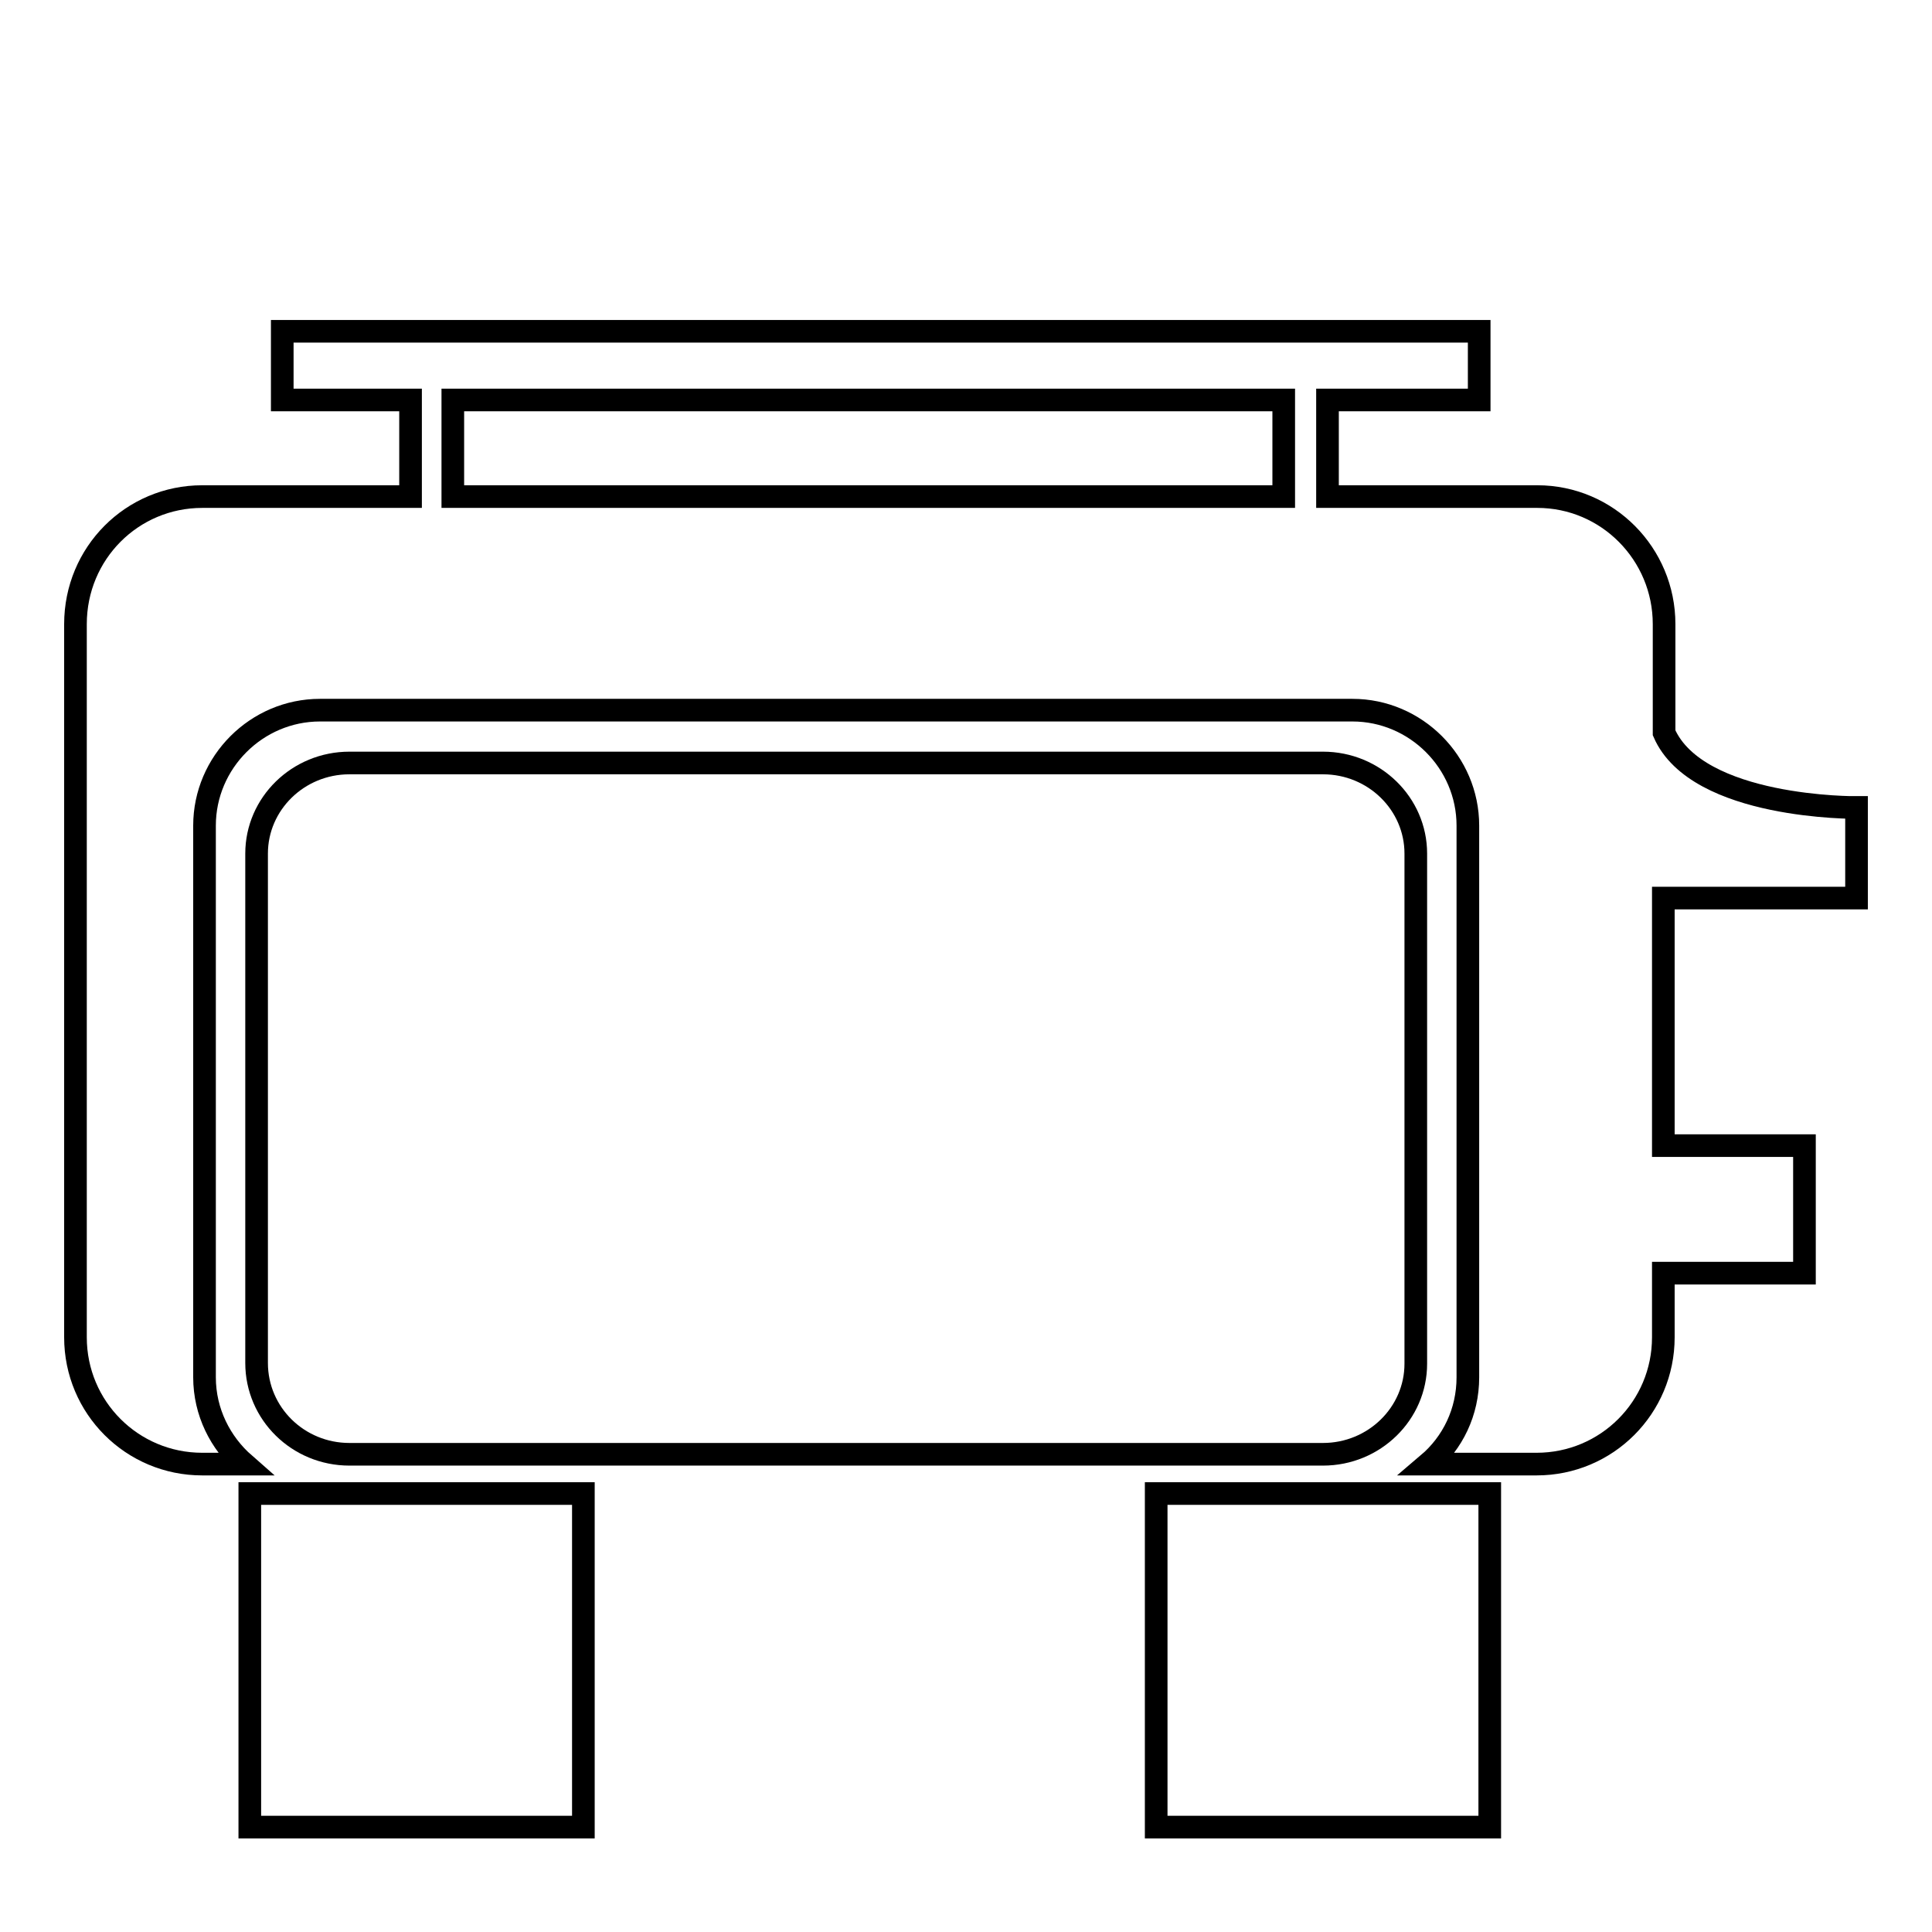
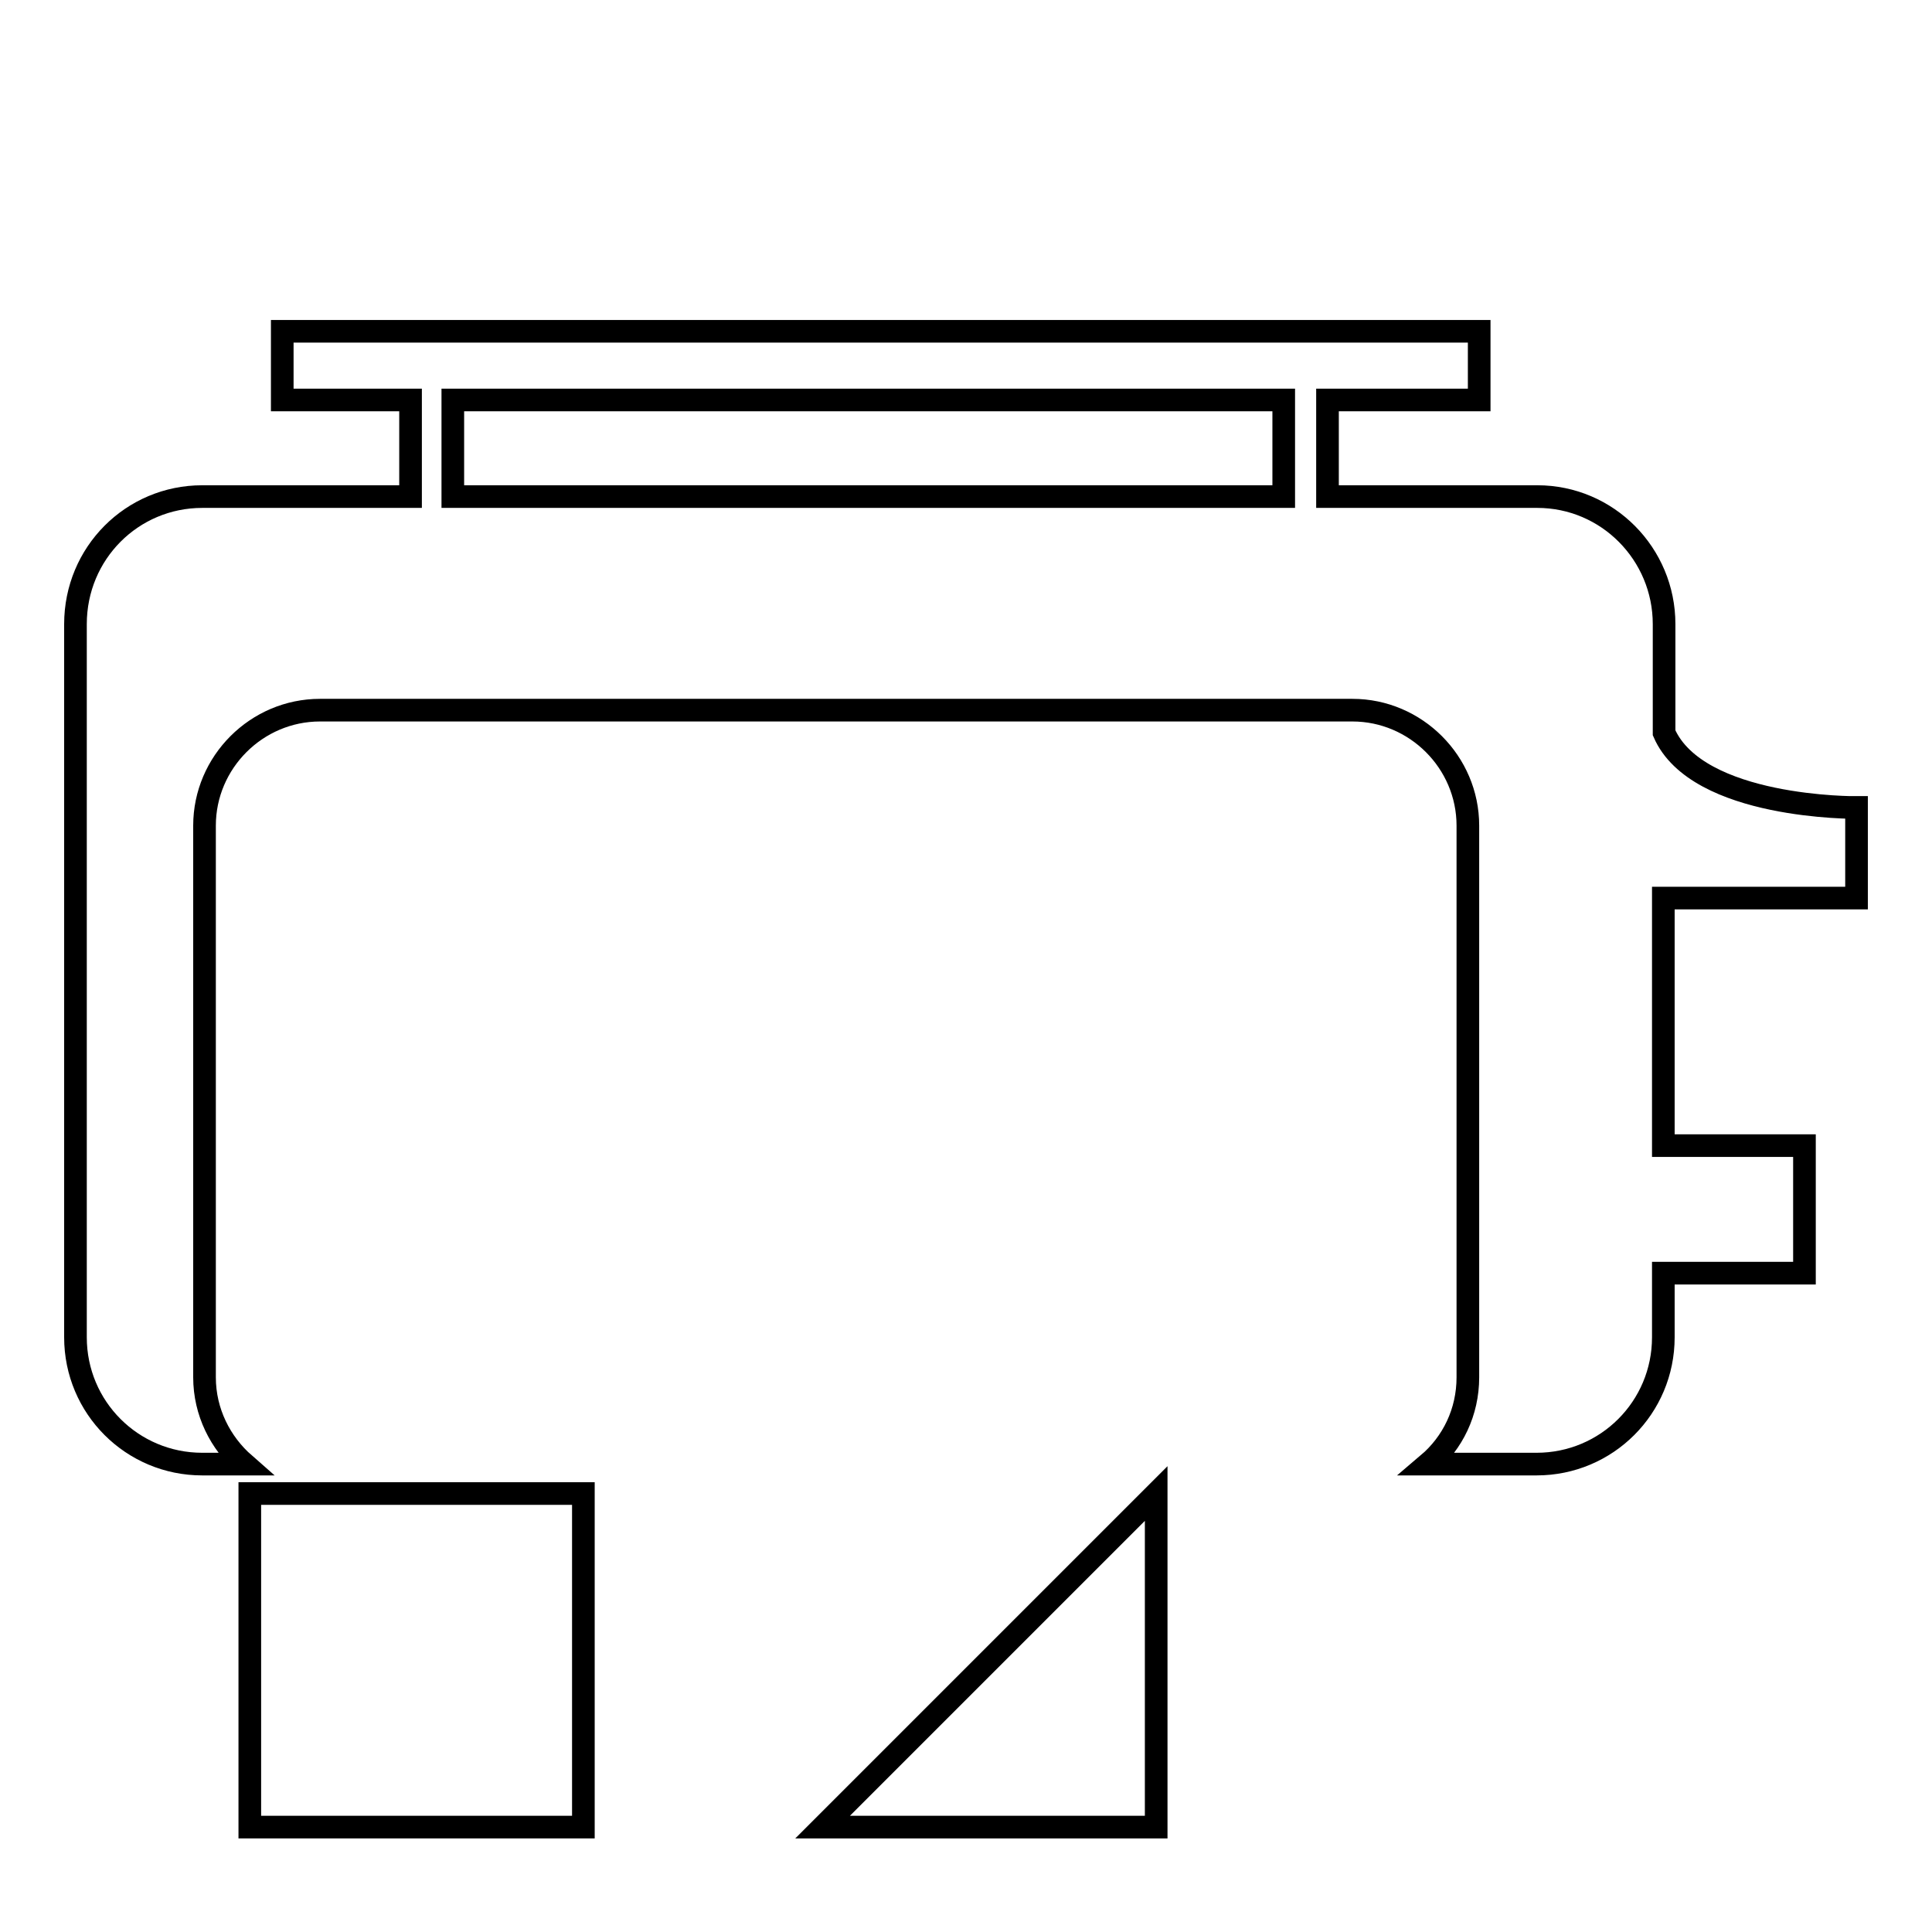
<svg xmlns="http://www.w3.org/2000/svg" version="1.1" x="0px" y="0px" viewBox="0 0 256 256" enable-background="new 0 0 256 256" xml:space="preserve">
  <g>
    <g>
      <g>
        <g>
          <path stroke-width="3" fill-opacity="0" stroke="#000000" d="M33.1 197.9h44.2v44.2h-44.2z" />
-           <path stroke-width="3" fill-opacity="0" stroke="#000000" d="M153.2 197.9h44.2v44.2h-44.2z" />
+           <path stroke-width="3" fill-opacity="0" stroke="#000000" d="M153.2 197.9v44.2h-44.2z" />
          <path stroke-width="3" fill-opacity="0" stroke="#000000" d="M246,119V107c0,0-21.1,0.2-25.5-9.9V82.7c0-9.3-7.5-16.9-16.8-16.9h-27.8V53H196v-9.1H37.4V53h17v12.8H26.8c-9.3,0-16.8,7.5-16.8,16.9v94.5c0,9.3,7.5,16.8,16.8,16.8h5.6c-3.2-2.8-5.3-6.9-5.3-11.5v-73.1c0-8.4,6.9-15.3,15.3-15.3h136.8c8.4,0,15.3,6.9,15.3,15.3v73.1c0,4.6-2,8.7-5.3,11.5h14.4c9.3,0,16.8-7.5,16.8-16.8v-8.5h18.7v-16.9h-18.7V119H246L246,119z M60,53h110.1v12.8H60V53z" />
-           <path stroke-width="3" fill-opacity="0" stroke="#000000" d="M46.3,192.7h129c6.8,0,12.3-5.4,12.3-12v-67.6c0-6.6-5.5-12-12.3-12h-129c-6.8,0-12.3,5.4-12.3,12v67.5C34,187.3,39.5,192.7,46.3,192.7z" />
        </g>
      </g>
      <g />
      <g />
      <g />
      <g />
      <g />
      <g />
      <g />
      <g />
      <g />
      <g />
      <g />
      <g />
      <g />
      <g />
      <g />
    </g>
  </g>
</svg>